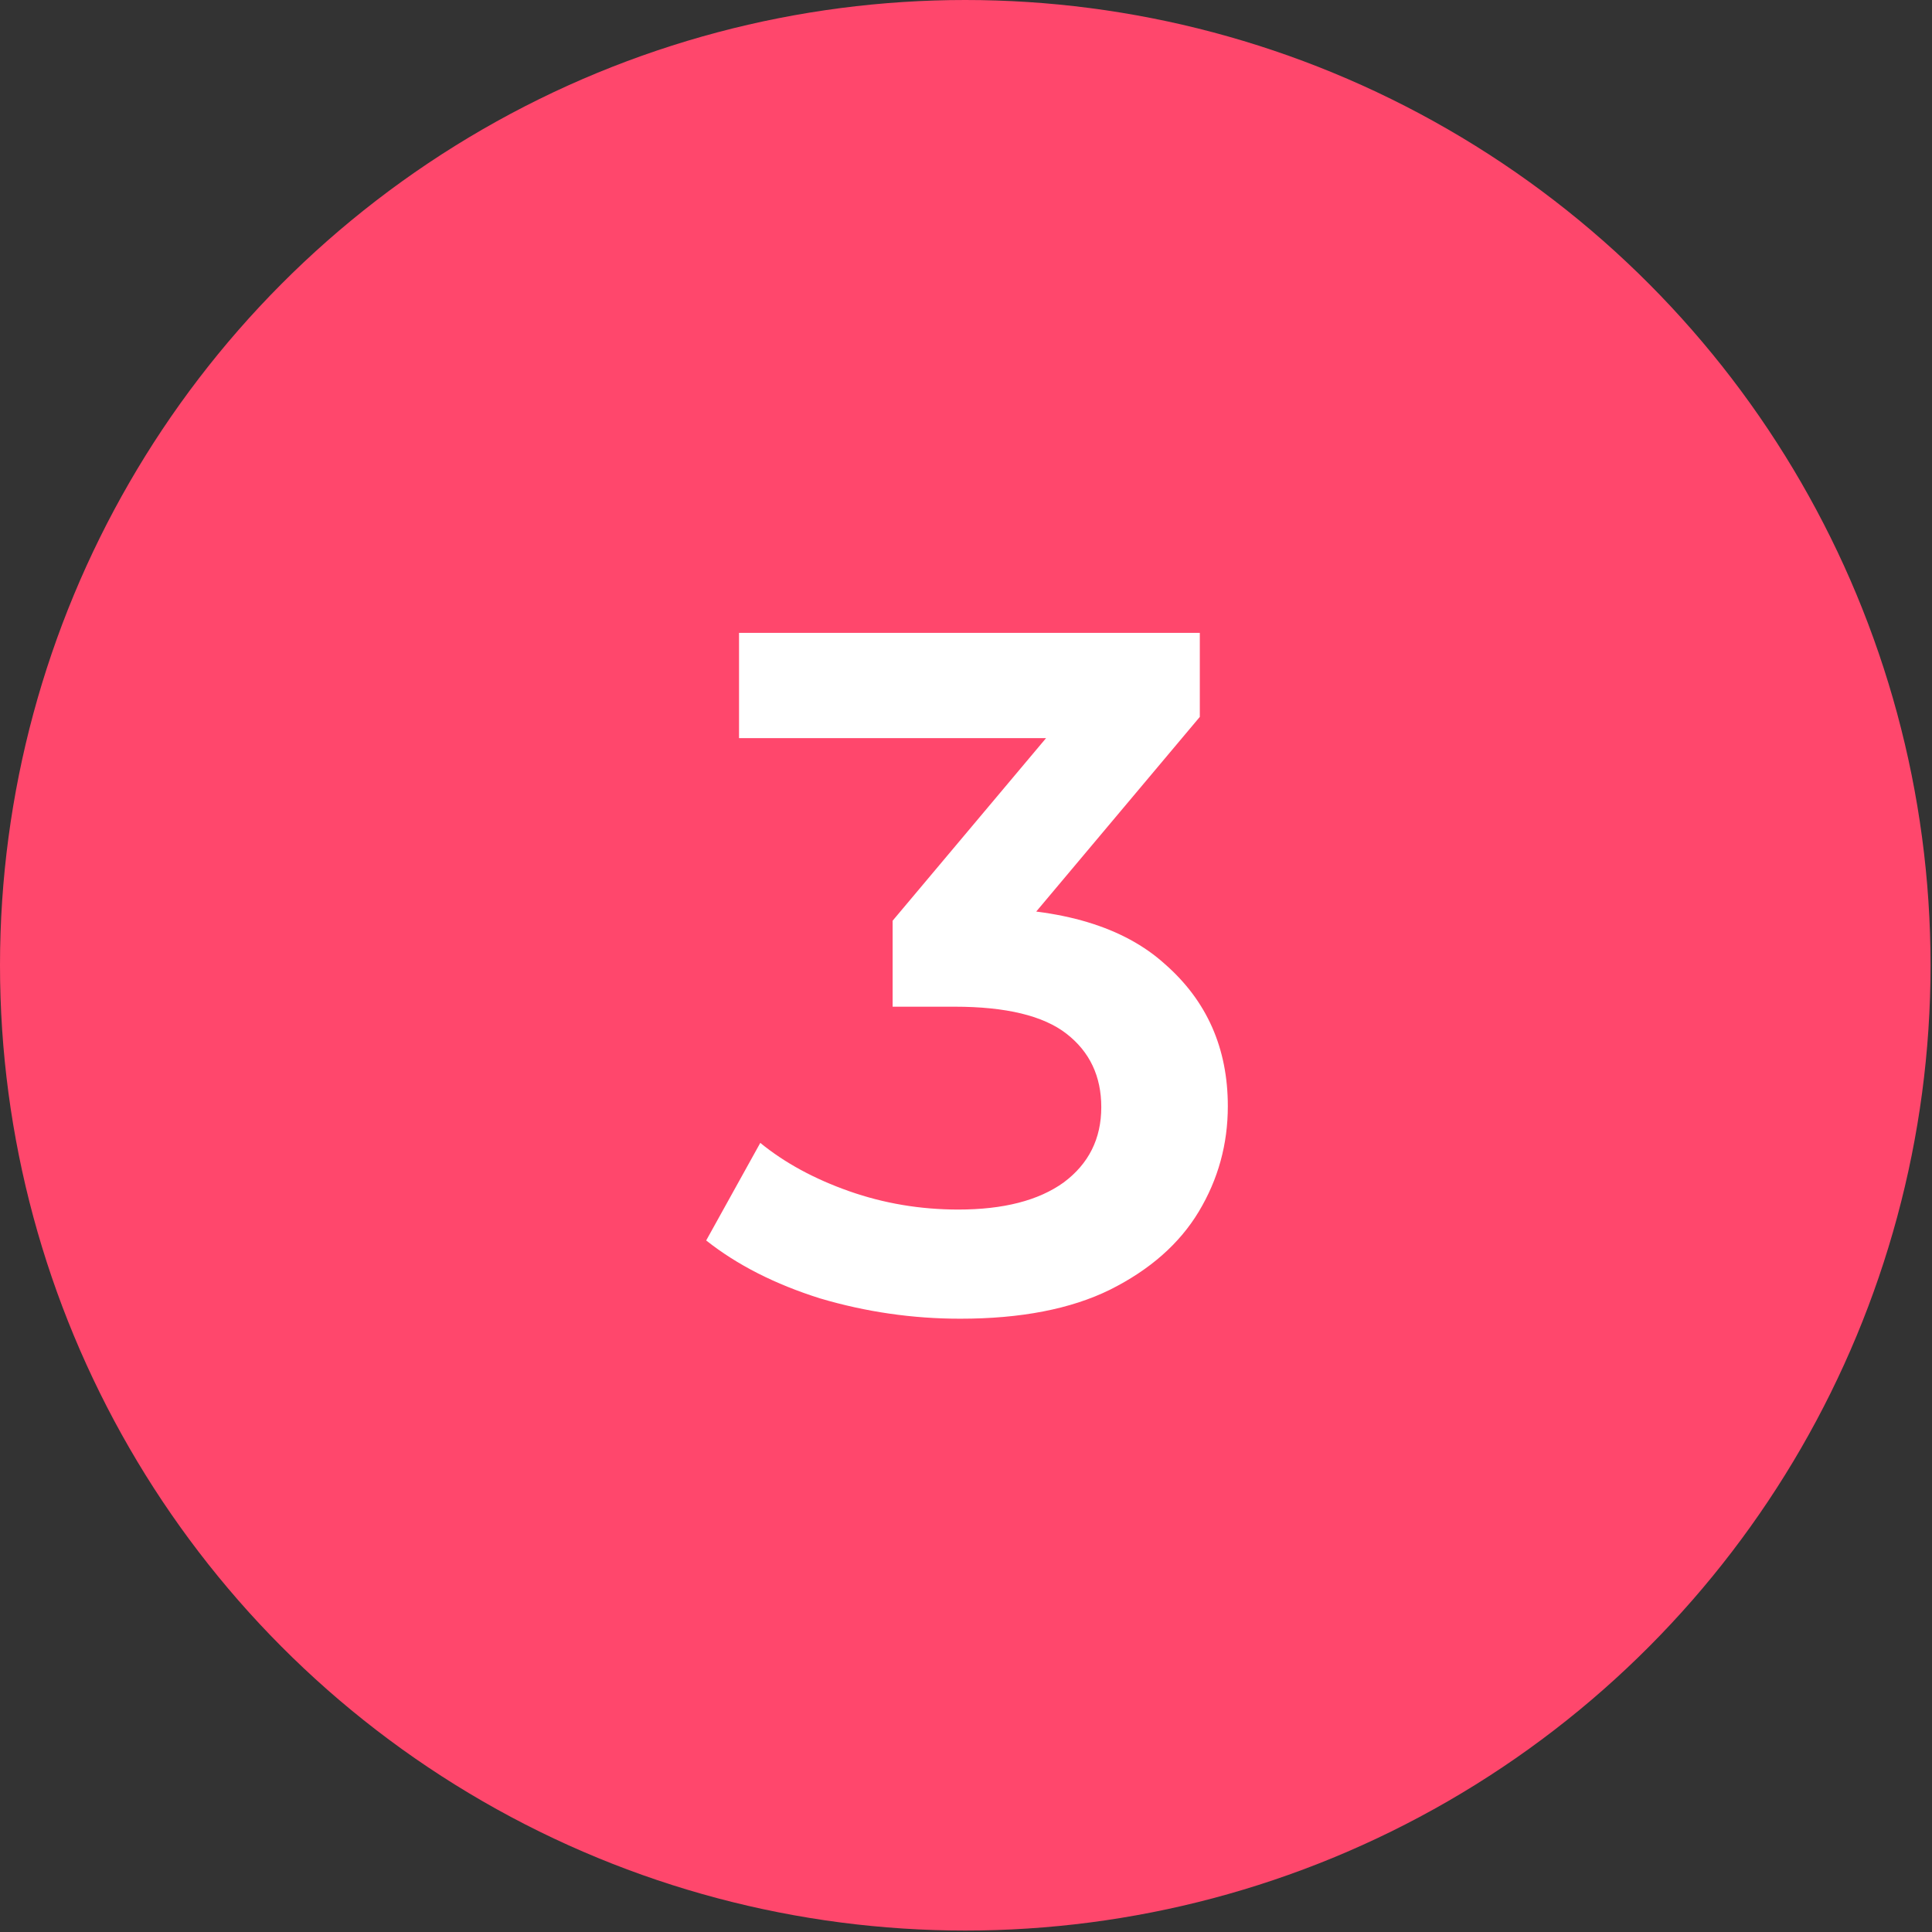
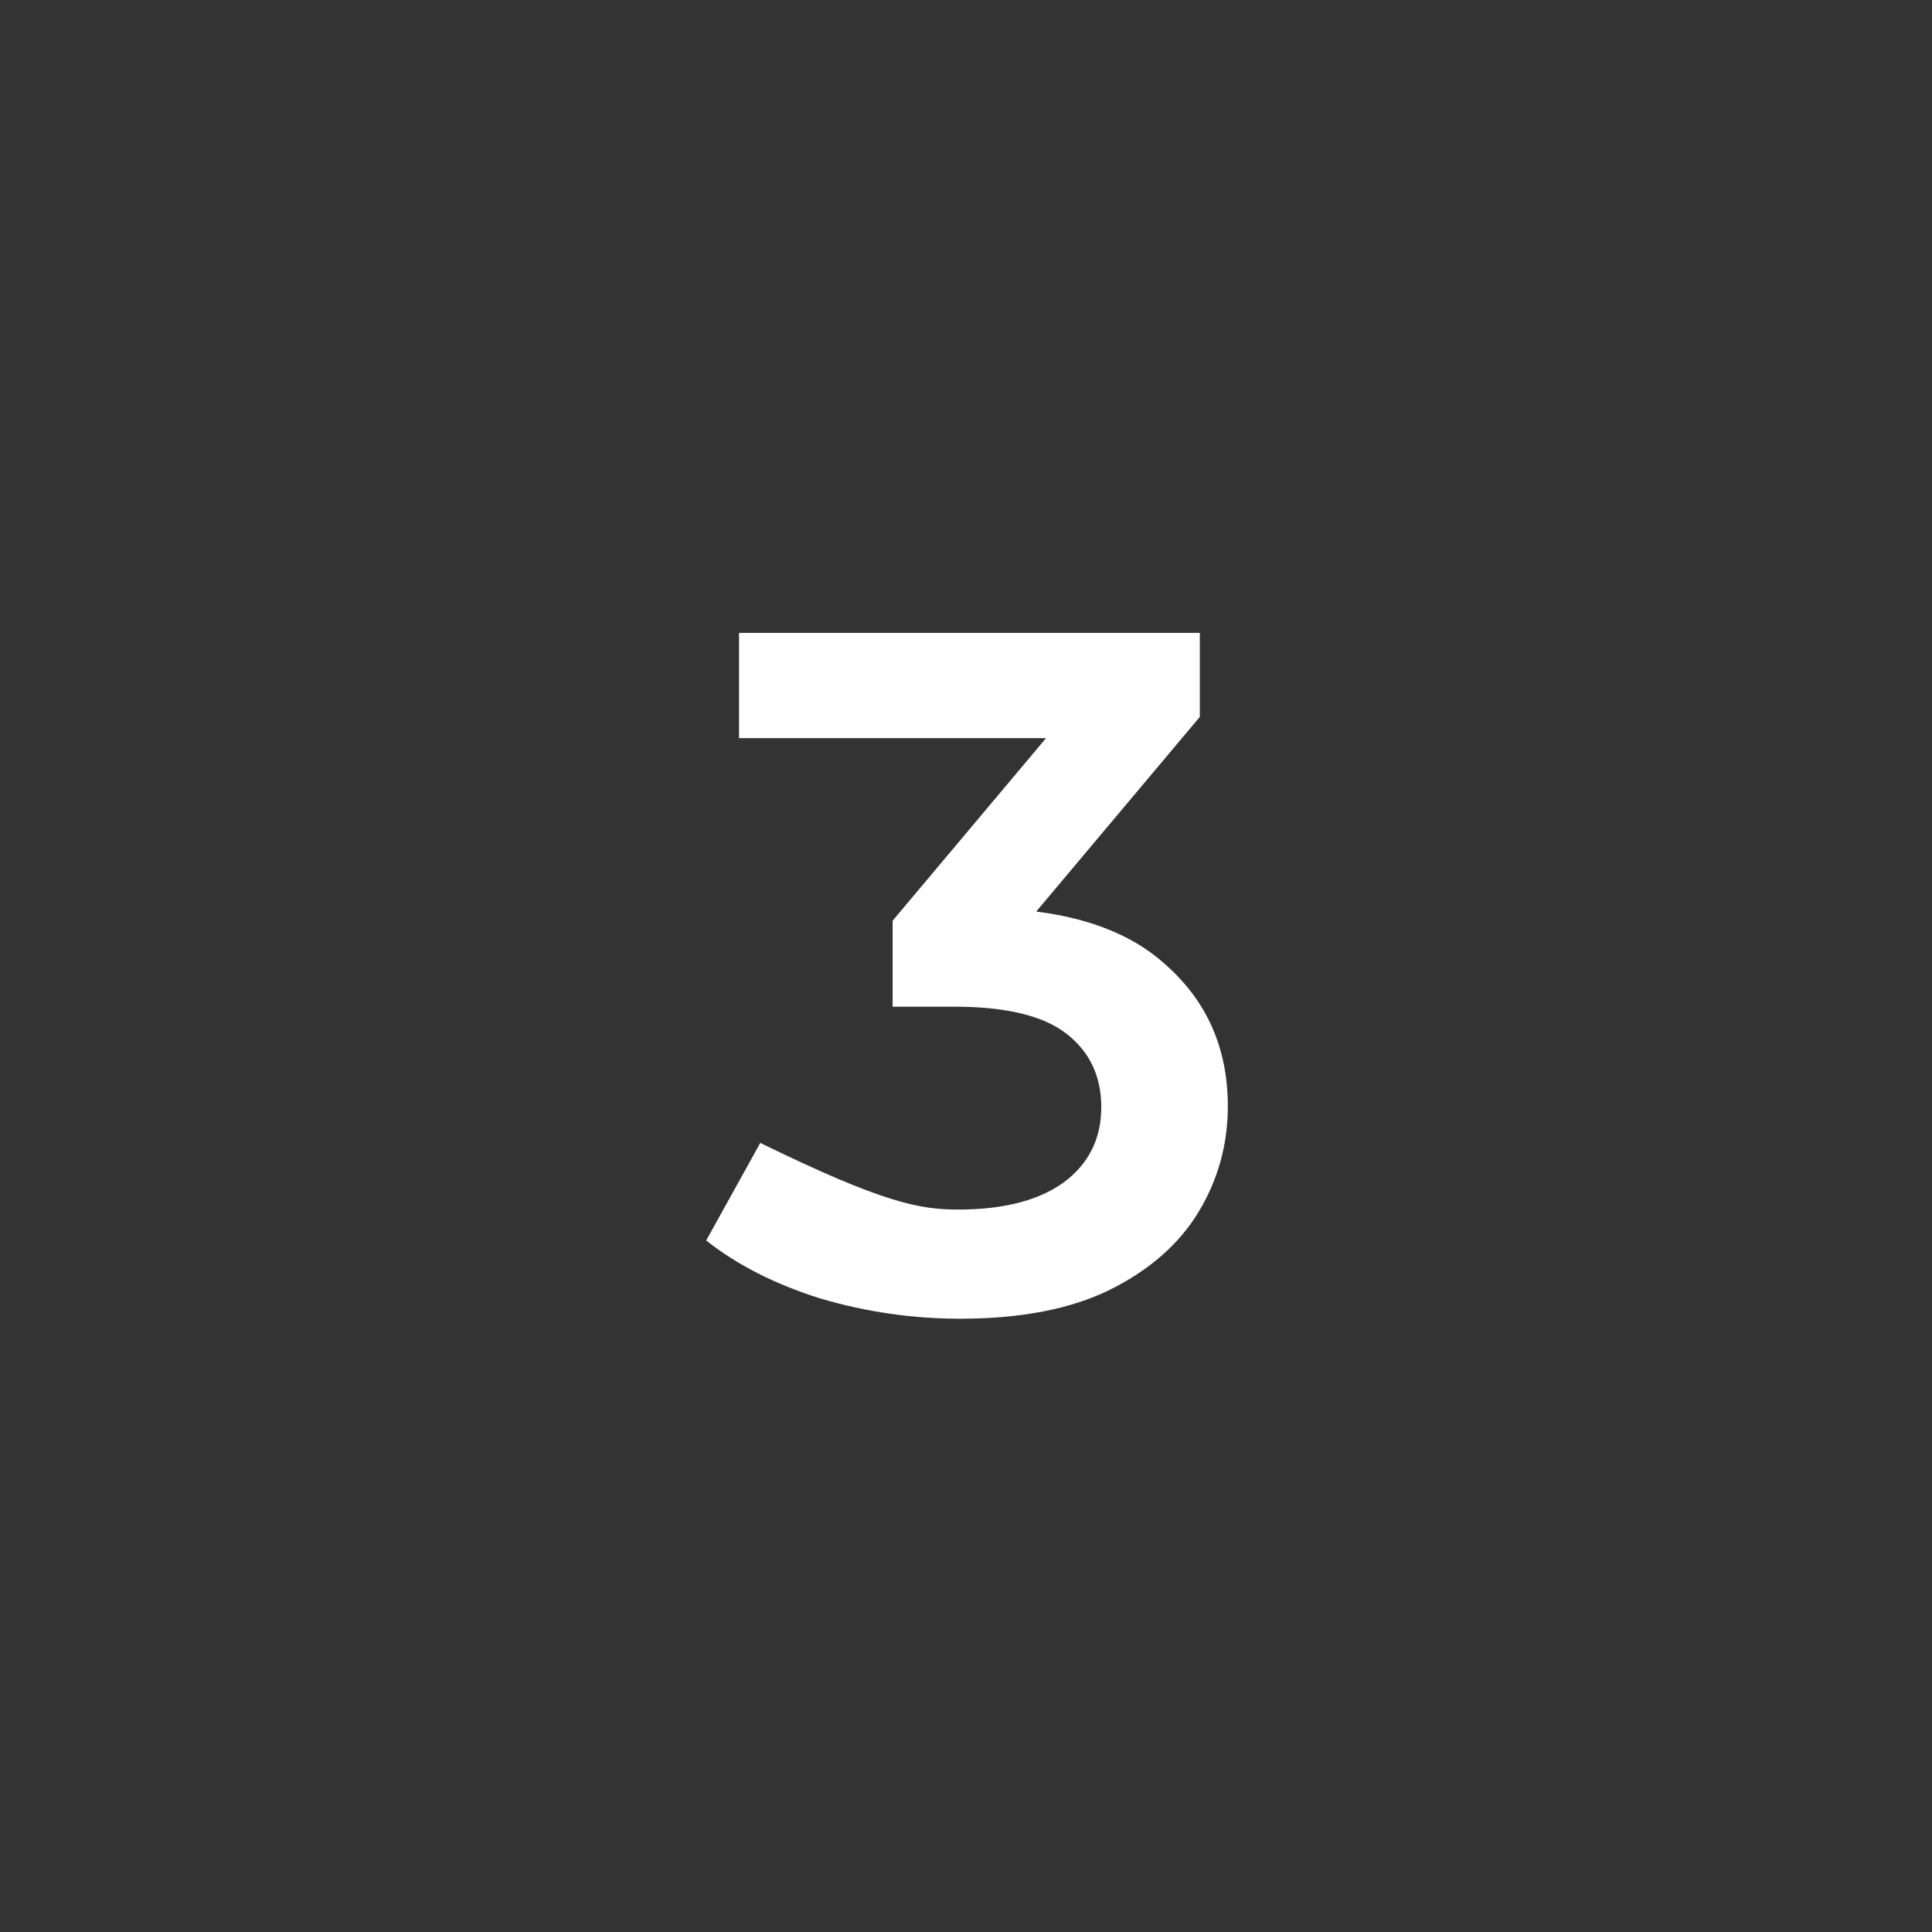
<svg xmlns="http://www.w3.org/2000/svg" width="48" height="48" viewBox="0 0 48 48" fill="none">
  <rect x="0" y="0" width="48" height="48" fill="#333333" stroke="none" />
-   <circle cx="23.982" cy="23.982" r="23.982" fill="#FF476C" />
-   <path d="M23.857 32.763C22.673 32.763 21.513 32.595 20.377 32.259C19.257 31.907 18.313 31.427 17.545 30.819L18.889 28.395C19.497 28.891 20.233 29.291 21.097 29.595C21.961 29.899 22.865 30.051 23.809 30.051C24.929 30.051 25.801 29.827 26.425 29.379C27.049 28.915 27.361 28.291 27.361 27.507C27.361 26.739 27.073 26.131 26.497 25.683C25.921 25.235 24.993 25.011 23.713 25.011H22.177V22.875L26.977 17.163L27.385 18.339H18.361V15.723H29.809V17.811L25.009 23.523L23.377 22.563H24.313C26.377 22.563 27.921 23.027 28.945 23.955C29.985 24.867 30.505 26.043 30.505 27.483C30.505 28.427 30.265 29.299 29.785 30.099C29.305 30.899 28.569 31.547 27.577 32.043C26.601 32.523 25.361 32.763 23.857 32.763Z" fill="white" />
+   <path d="M23.857 32.763C22.673 32.763 21.513 32.595 20.377 32.259C19.257 31.907 18.313 31.427 17.545 30.819L18.889 28.395C21.961 29.899 22.865 30.051 23.809 30.051C24.929 30.051 25.801 29.827 26.425 29.379C27.049 28.915 27.361 28.291 27.361 27.507C27.361 26.739 27.073 26.131 26.497 25.683C25.921 25.235 24.993 25.011 23.713 25.011H22.177V22.875L26.977 17.163L27.385 18.339H18.361V15.723H29.809V17.811L25.009 23.523L23.377 22.563H24.313C26.377 22.563 27.921 23.027 28.945 23.955C29.985 24.867 30.505 26.043 30.505 27.483C30.505 28.427 30.265 29.299 29.785 30.099C29.305 30.899 28.569 31.547 27.577 32.043C26.601 32.523 25.361 32.763 23.857 32.763Z" fill="white" />
</svg>